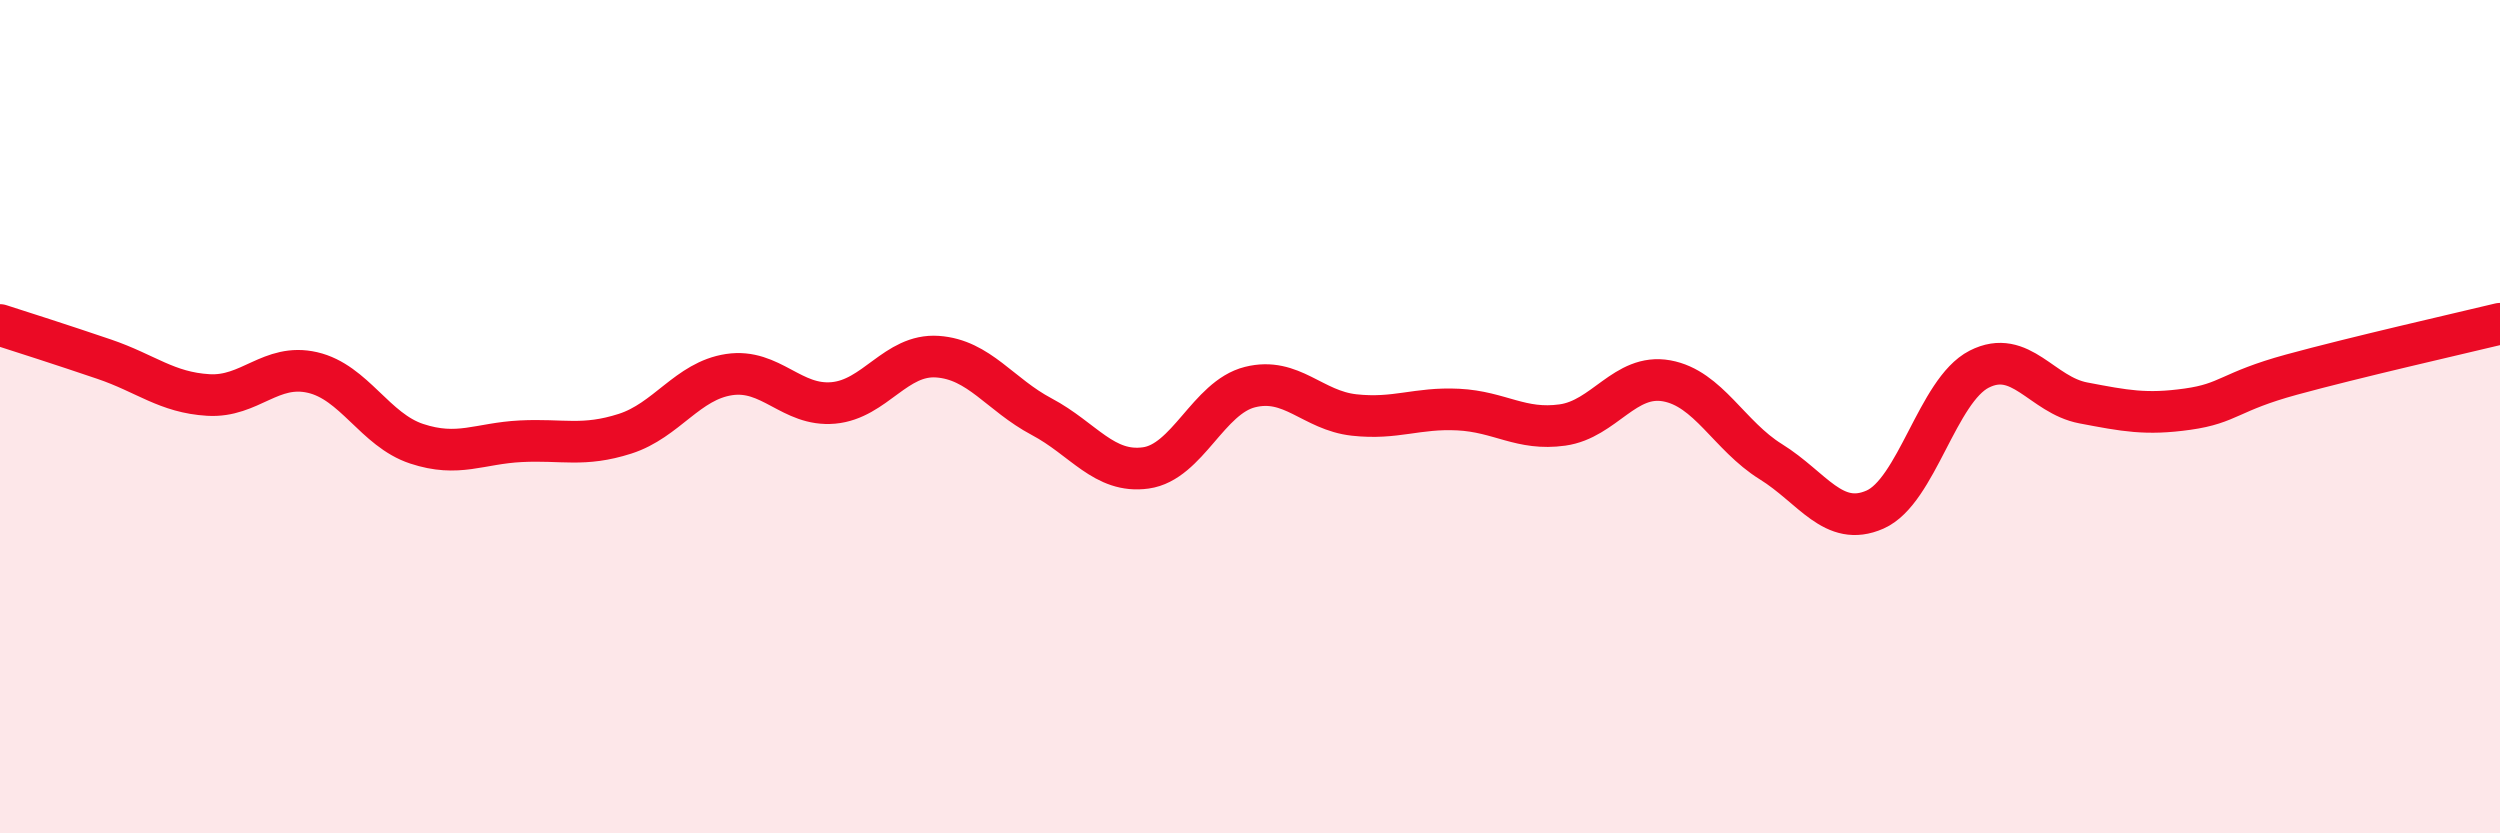
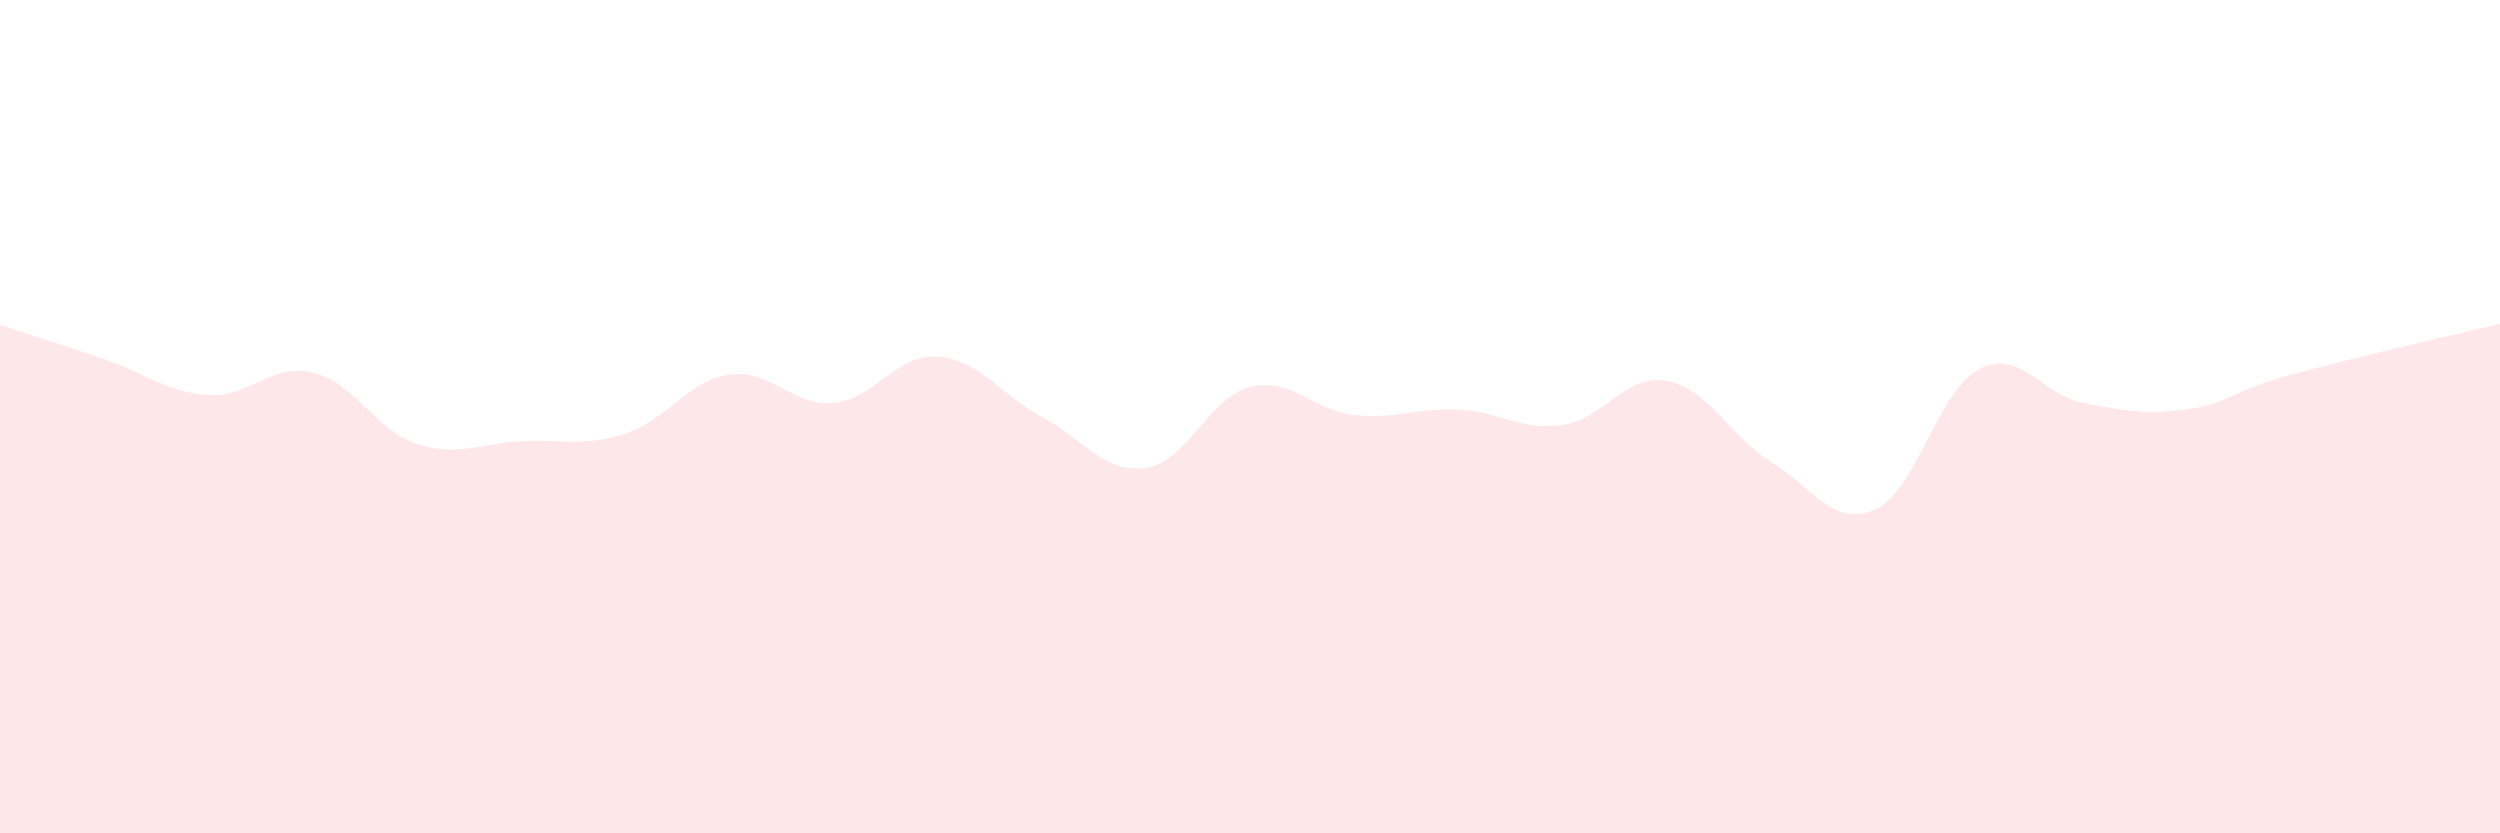
<svg xmlns="http://www.w3.org/2000/svg" width="60" height="20" viewBox="0 0 60 20">
  <path d="M 0,7.8 C 0.5,7.96 1.5,8.28 2.5,8.62 C 3.5,8.96 4,9.42 5,9.48 C 6,9.54 6.5,8.71 7.5,8.94 C 8.5,9.17 9,10.32 10,10.65 C 11,10.98 11.5,10.64 12.5,10.59 C 13.5,10.54 14,10.73 15,10.41 C 16,10.09 16.5,9.14 17.5,8.99 C 18.5,8.84 19,9.76 20,9.67 C 21,9.58 21.5,8.49 22.5,8.56 C 23.5,8.63 24,9.47 25,10 C 26,10.53 26.5,11.37 27.5,11.23 C 28.5,11.09 29,9.54 30,9.29 C 31,9.04 31.5,9.85 32.5,9.96 C 33.5,10.07 34,9.78 35,9.83 C 36,9.88 36.5,10.34 37.5,10.2 C 38.5,10.06 39,8.96 40,9.14 C 41,9.32 41.5,10.46 42.5,11.08 C 43.5,11.7 44,12.67 45,12.23 C 46,11.79 46.5,9.37 47.5,8.86 C 48.5,8.35 49,9.48 50,9.67 C 51,9.86 51.5,9.96 52.5,9.82 C 53.5,9.68 53.5,9.4 55,8.99 C 56.5,8.58 59,8.01 60,7.77L60 20L0 20Z" fill="#EB0A25" opacity="0.1" stroke-linecap="round" stroke-linejoin="round" />
-   <path d="M 0,7.8 C 0.5,7.96 1.5,8.28 2.5,8.62 C 3.5,8.96 4,9.42 5,9.48 C 6,9.54 6.5,8.71 7.5,8.94 C 8.5,9.17 9,10.32 10,10.65 C 11,10.98 11.5,10.64 12.5,10.59 C 13.5,10.54 14,10.73 15,10.41 C 16,10.09 16.5,9.14 17.5,8.99 C 18.5,8.84 19,9.76 20,9.67 C 21,9.58 21.5,8.49 22.5,8.56 C 23.5,8.63 24,9.47 25,10 C 26,10.53 26.5,11.37 27.5,11.23 C 28.5,11.09 29,9.54 30,9.29 C 31,9.04 31.5,9.85 32.5,9.96 C 33.5,10.07 34,9.78 35,9.83 C 36,9.88 36.5,10.34 37.5,10.2 C 38.5,10.06 39,8.96 40,9.14 C 41,9.32 41.5,10.46 42.5,11.08 C 43.5,11.7 44,12.67 45,12.23 C 46,11.79 46.5,9.37 47.5,8.86 C 48.5,8.35 49,9.48 50,9.67 C 51,9.86 51.5,9.96 52.5,9.82 C 53.5,9.68 53.5,9.4 55,8.99 C 56.5,8.58 59,8.01 60,7.77" stroke="#EB0A25" stroke-width="1" fill="none" stroke-linecap="round" stroke-linejoin="round" />
</svg>